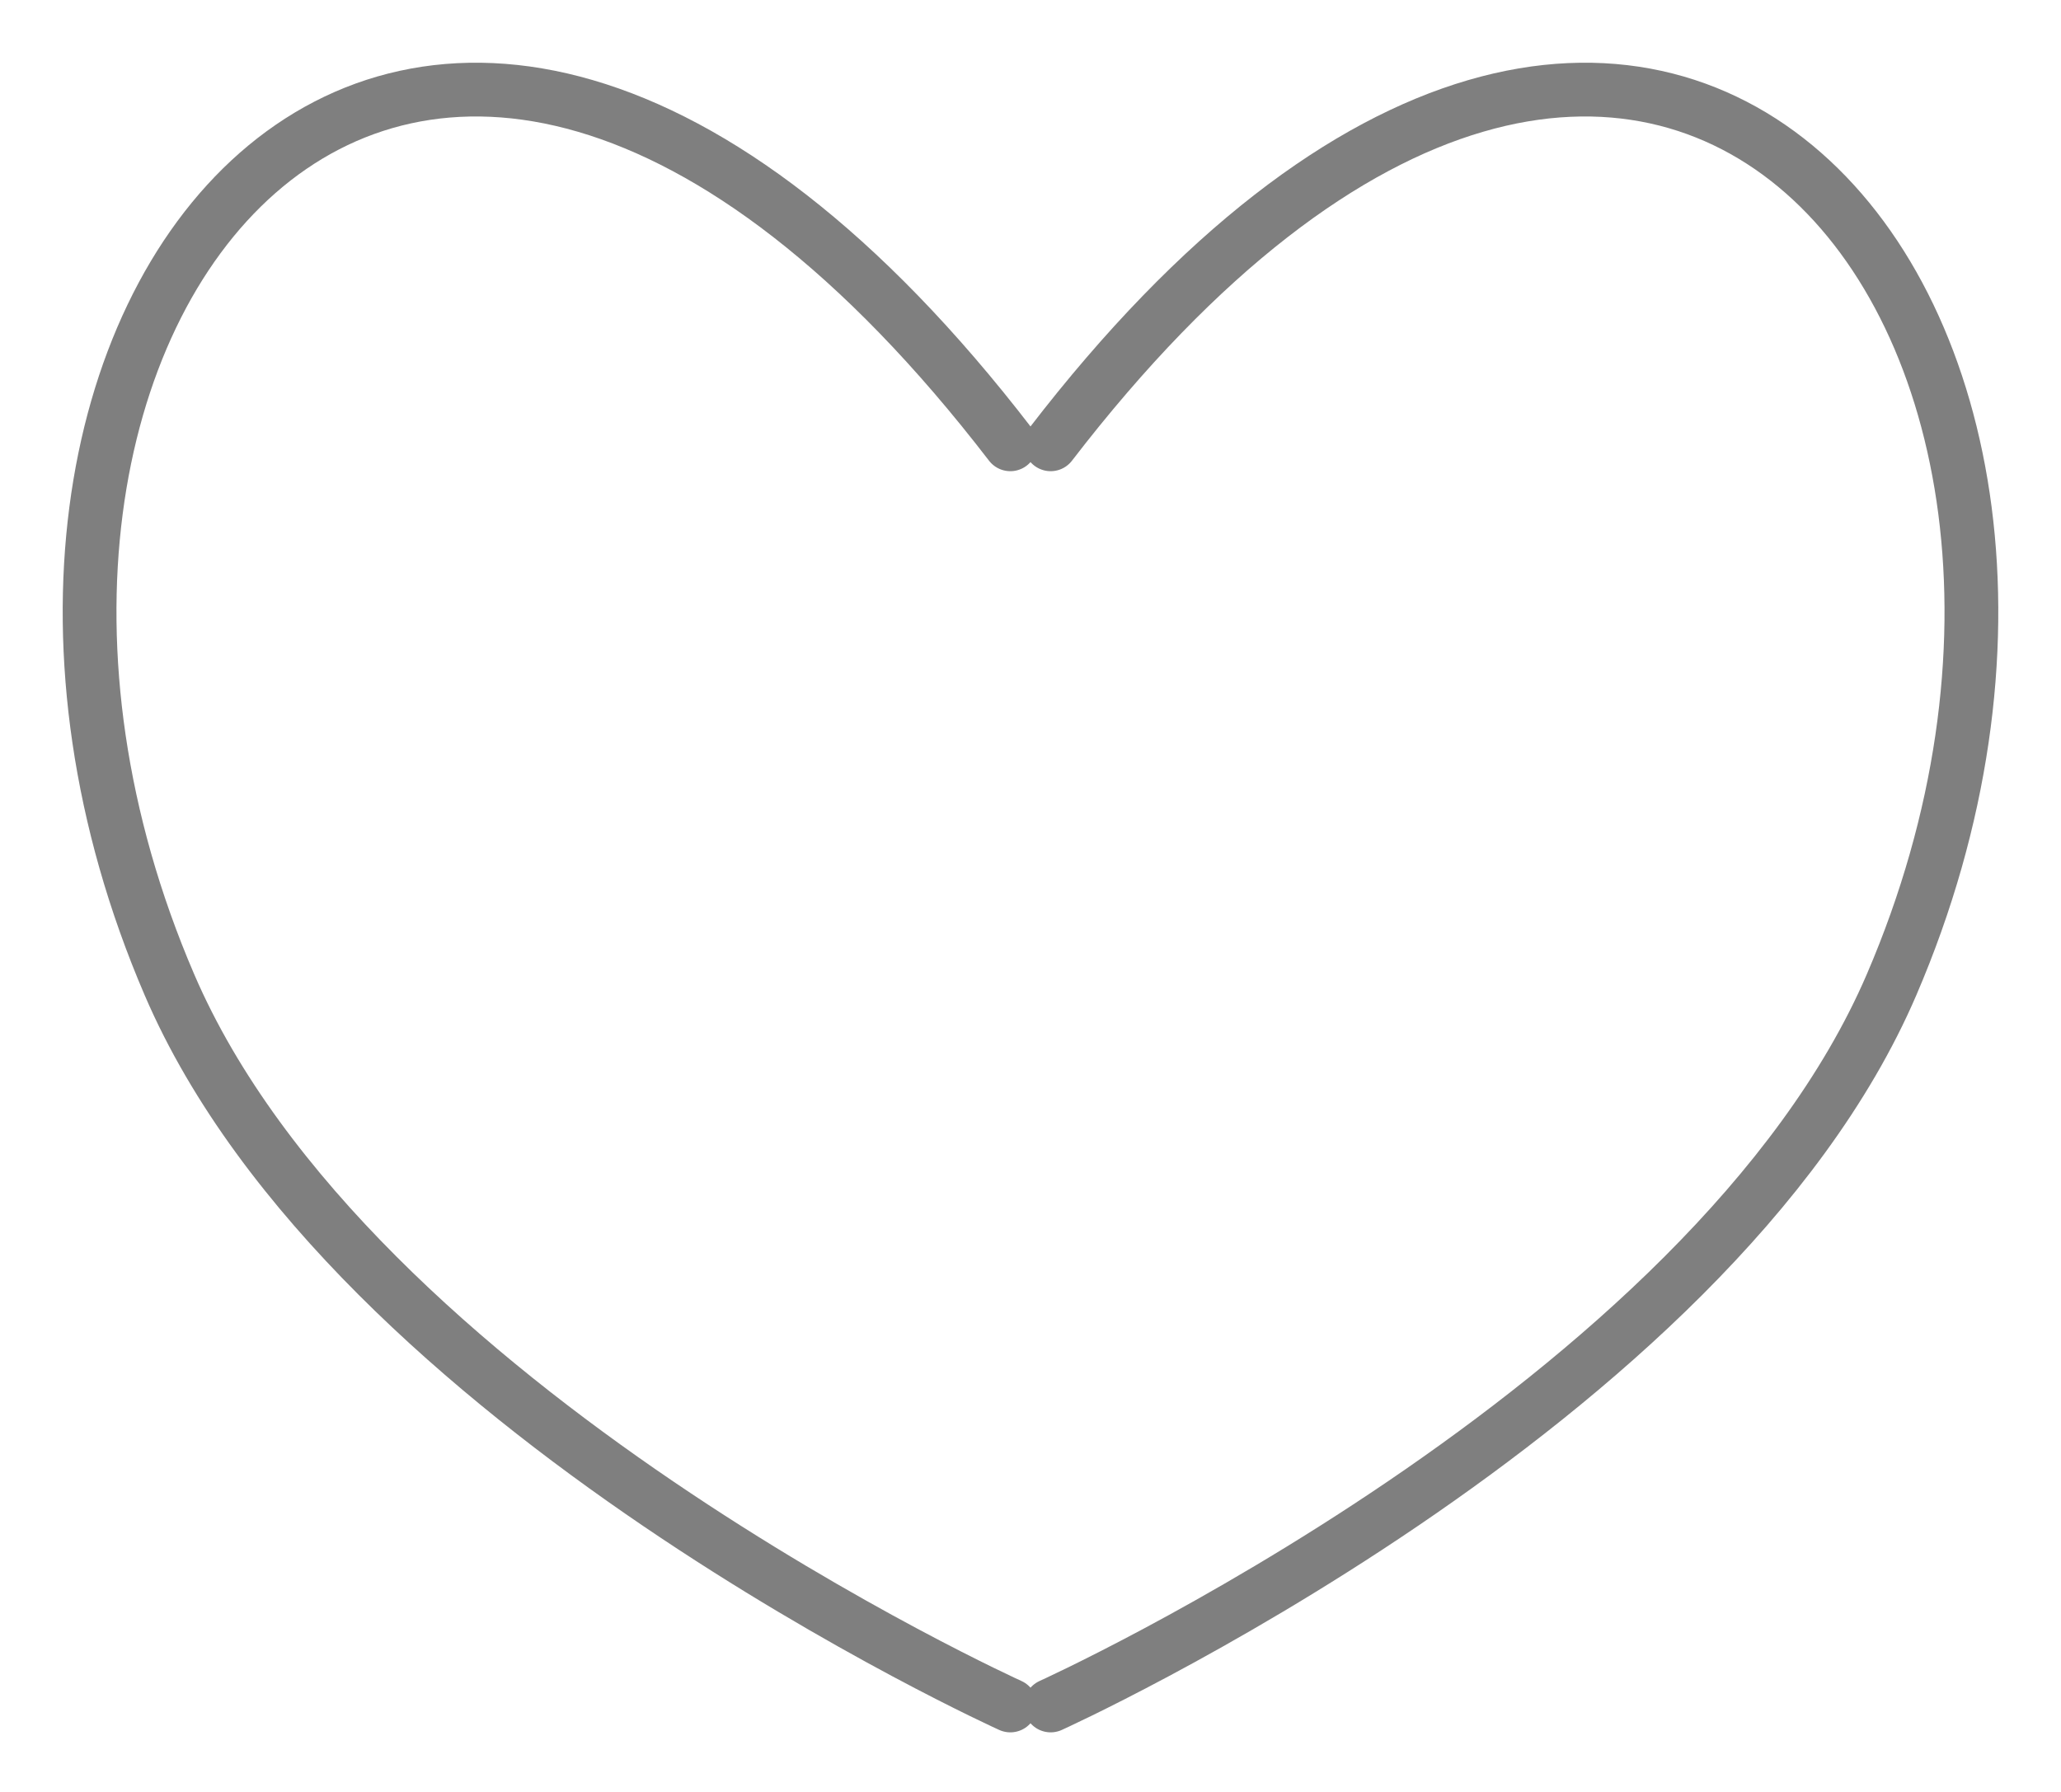
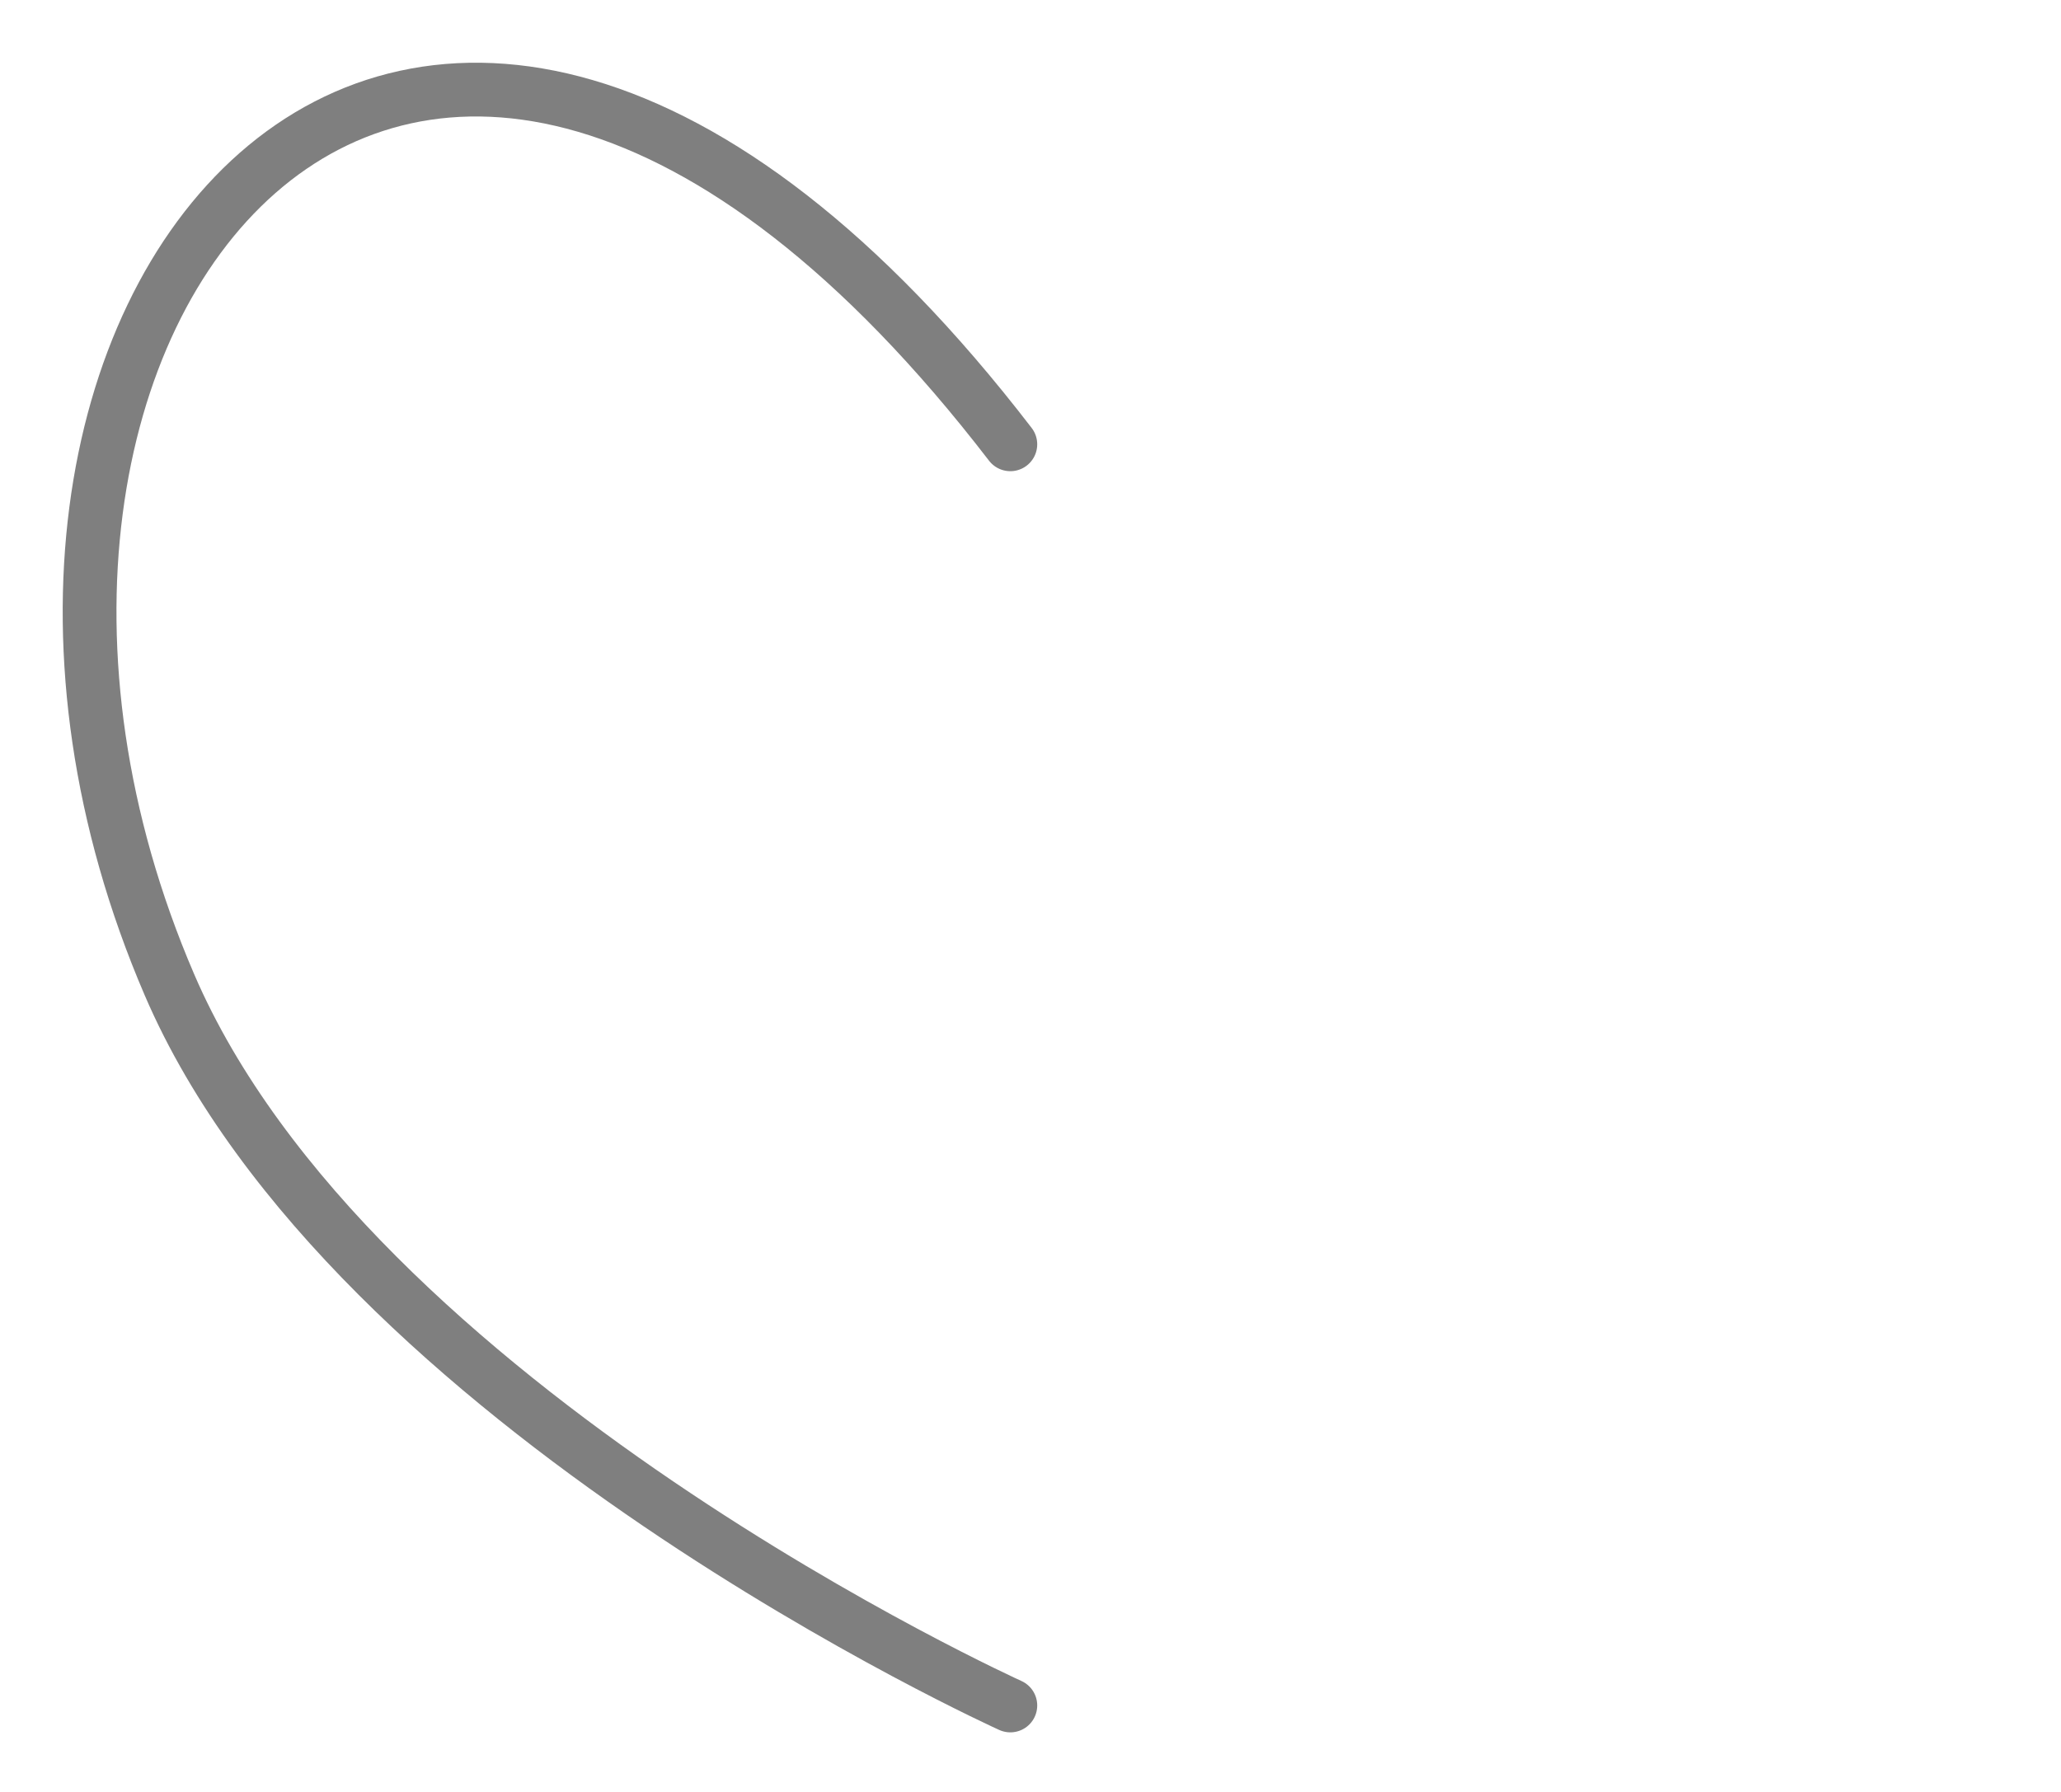
<svg xmlns="http://www.w3.org/2000/svg" width="23" height="20" viewBox="0 0 23 20" fill="none">
  <g opacity="0.5">
-     <path d="M11.725 4.959C18.427 -3.758 24.293 3.586 21.109 10.991C19.081 15.708 11.725 19.035 11.725 19.035" stroke="black" stroke-width="0.6" stroke-linecap="round" />
    <path d="M11.275 4.959C4.573 -3.758 -1.293 3.586 1.891 10.991C3.919 15.708 11.275 19.035 11.275 19.035" stroke="black" stroke-width="0.6" stroke-linecap="round" />
  </g>
</svg>